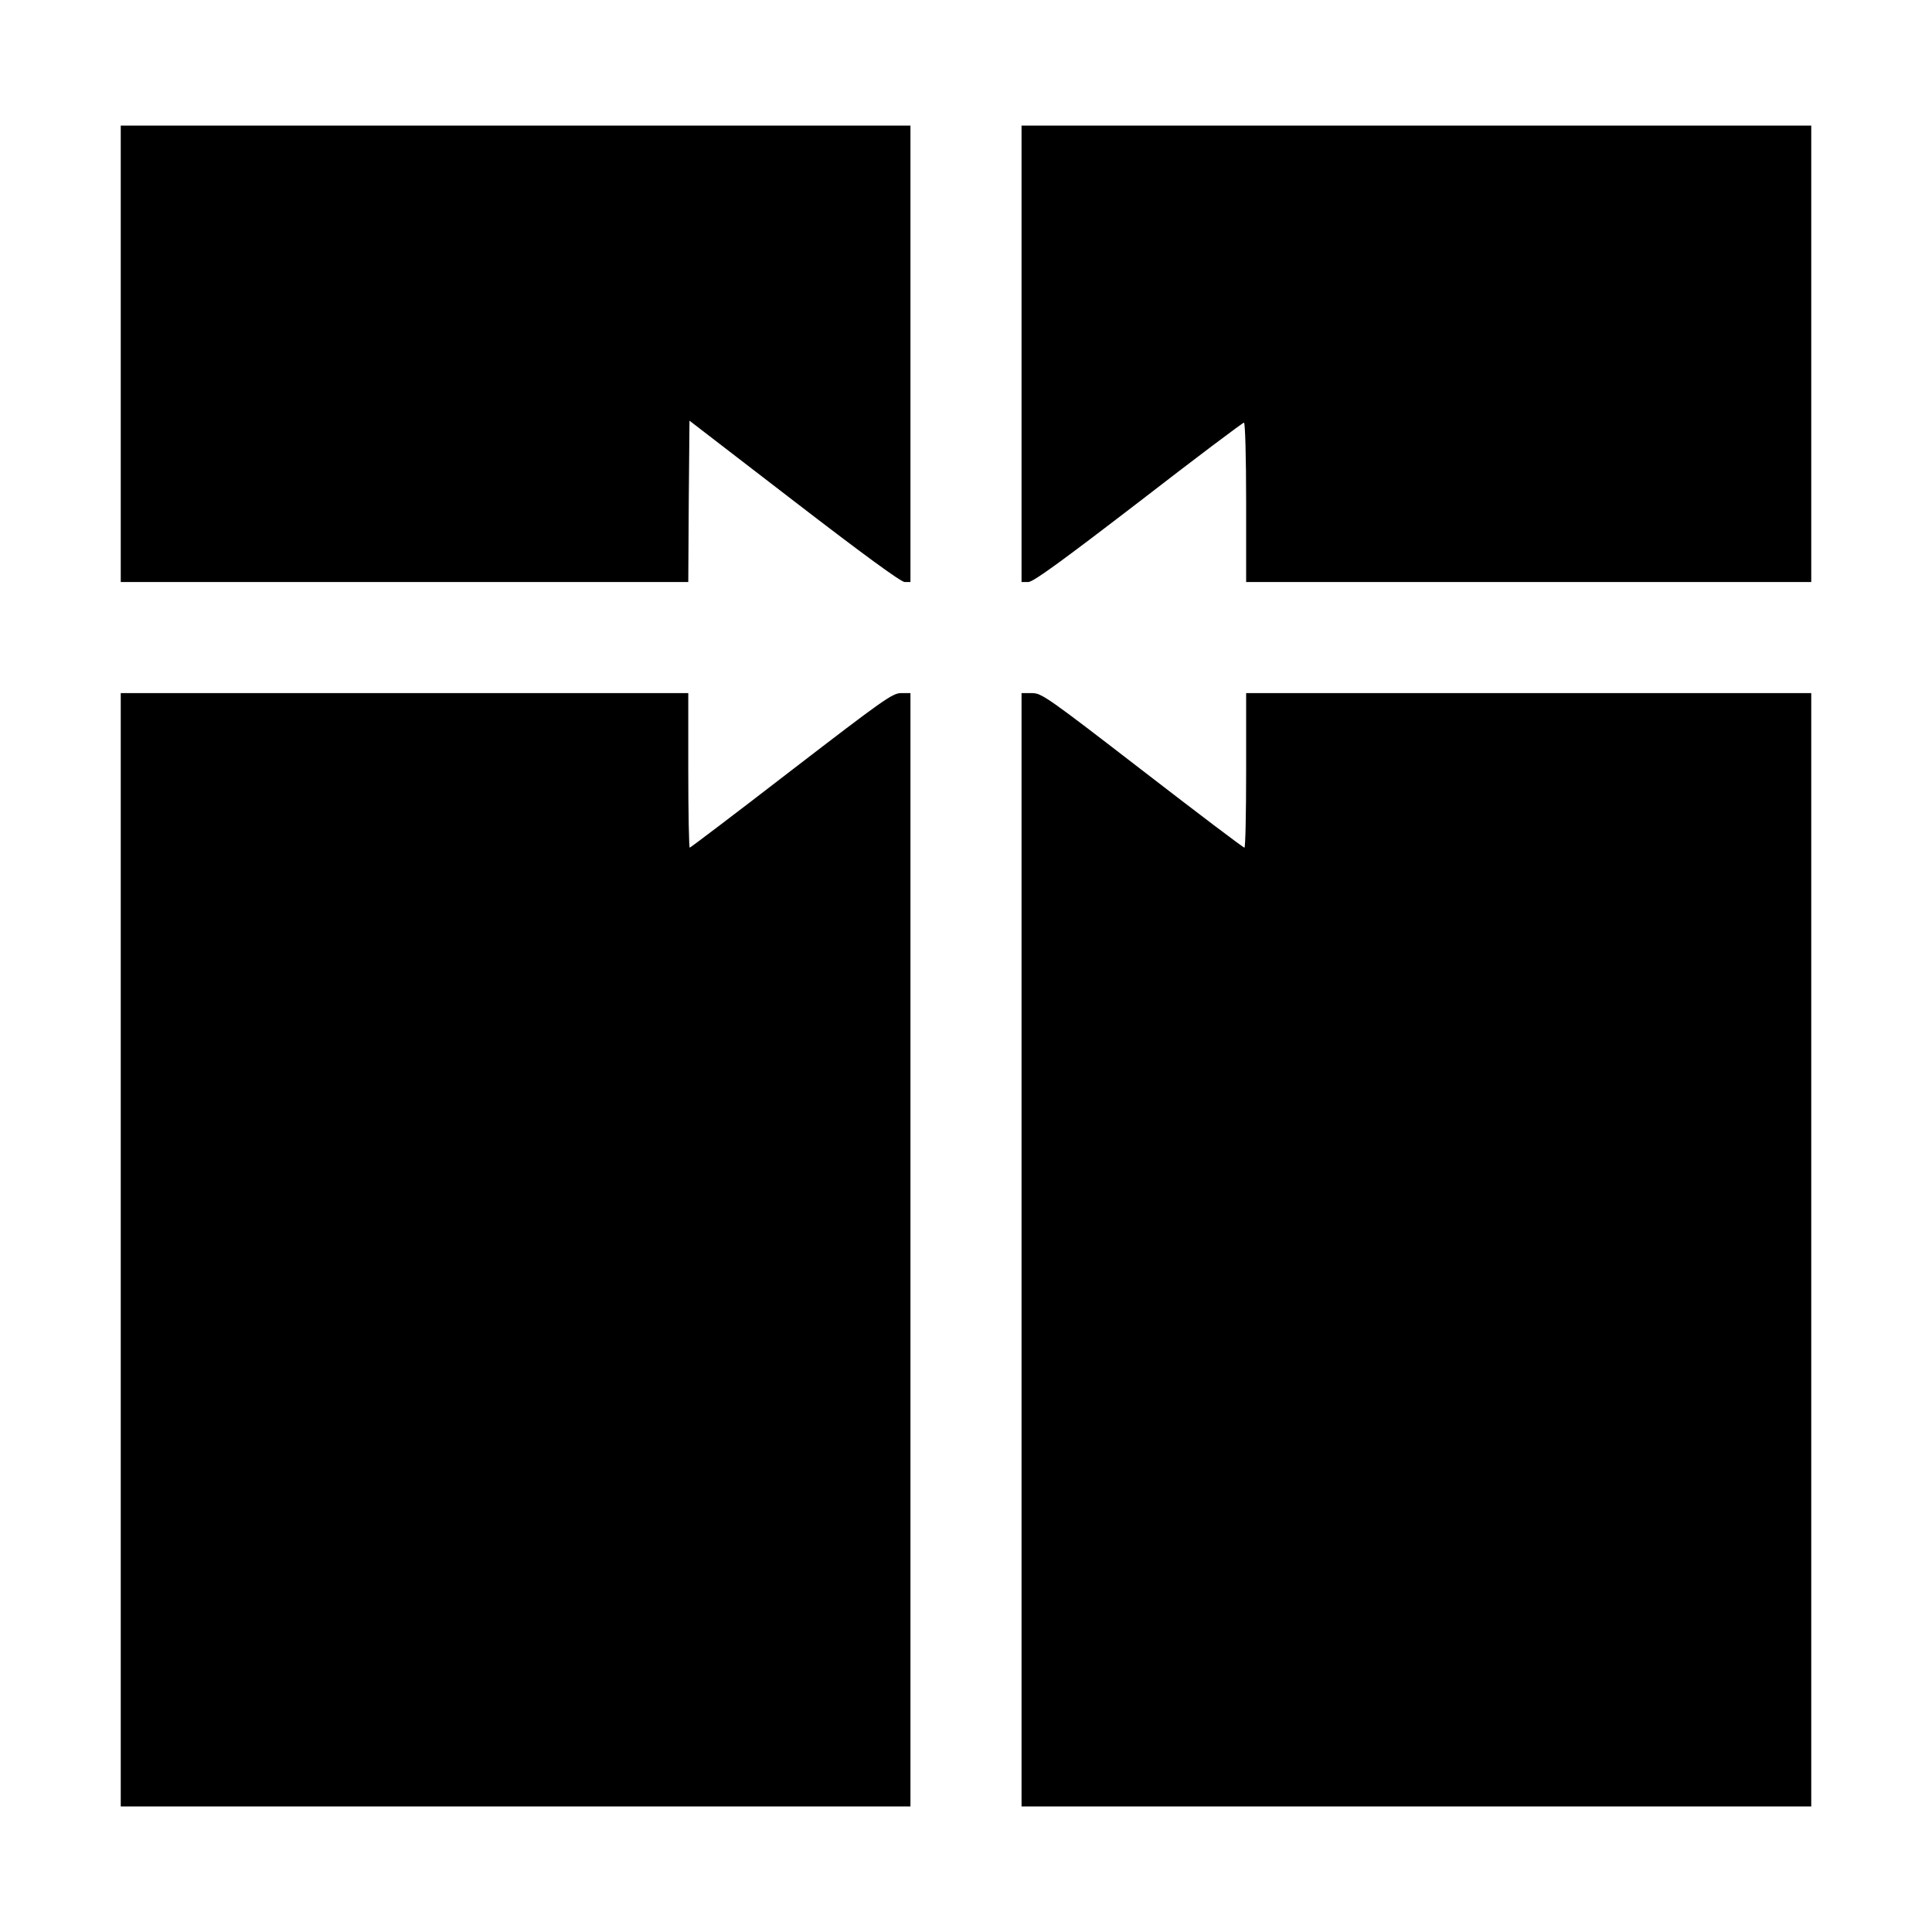
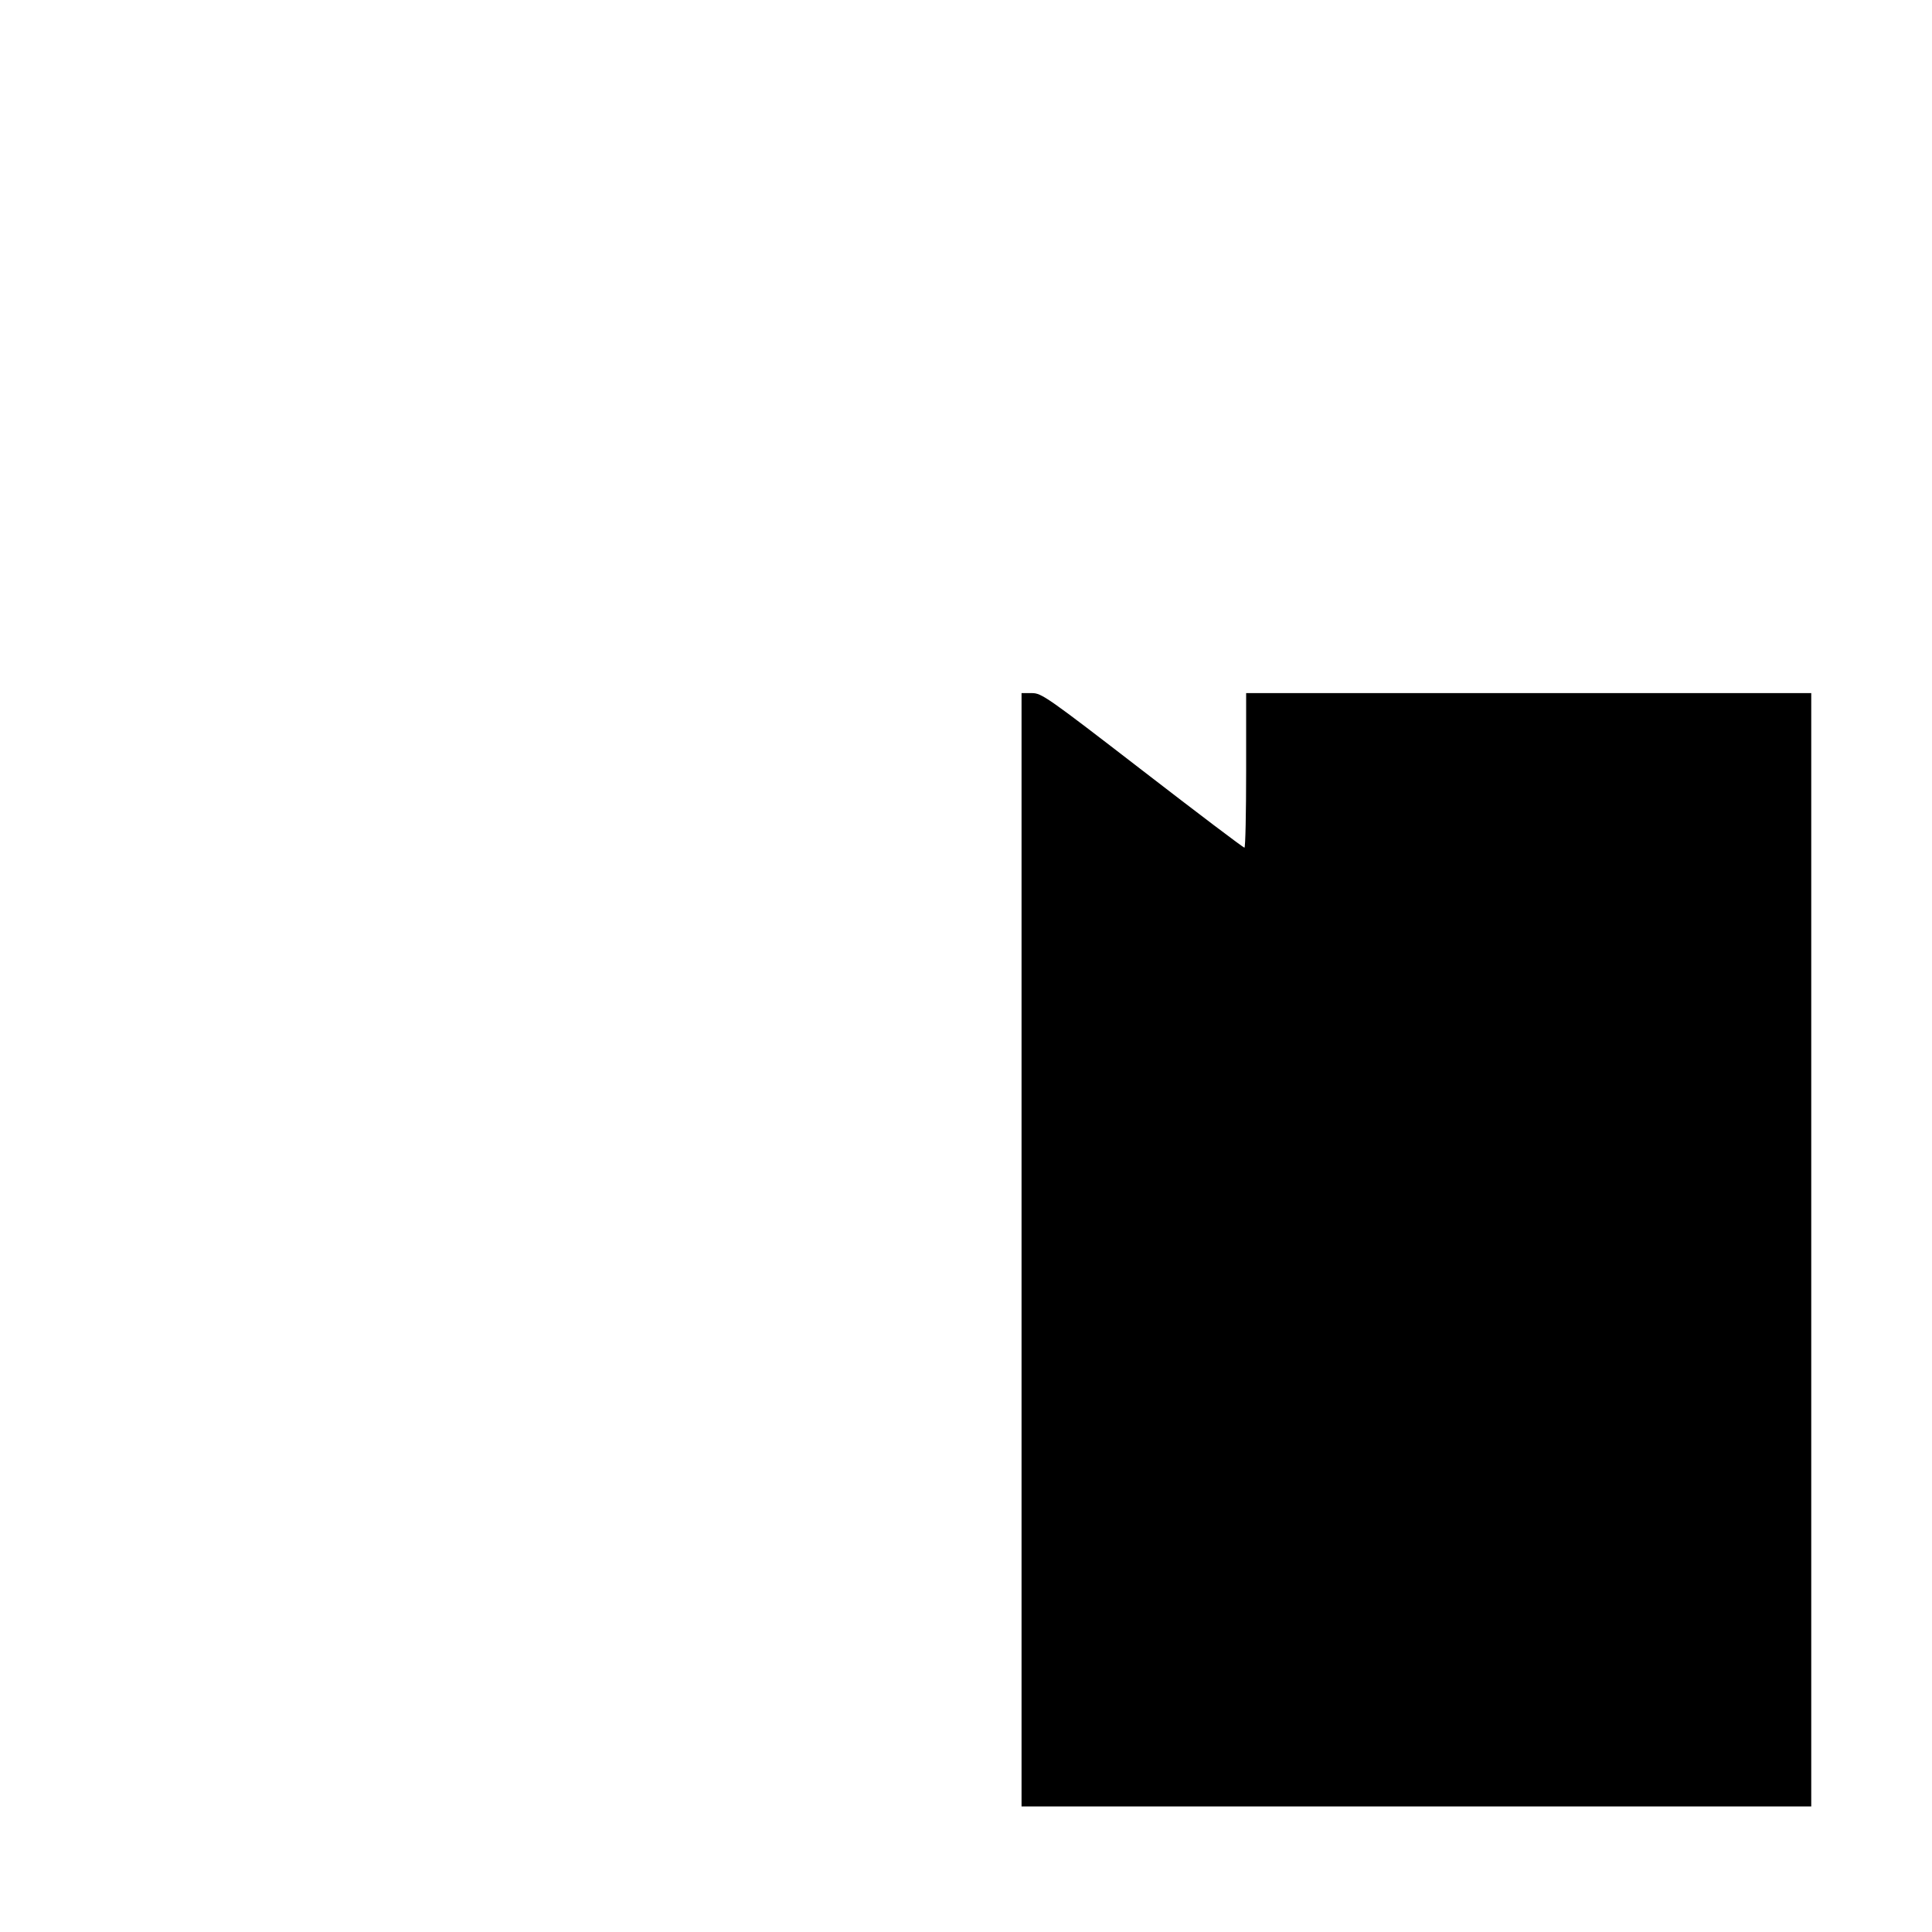
<svg xmlns="http://www.w3.org/2000/svg" version="1.0" width="800pt" height="800pt" viewBox="0 0 800 800" preserveAspectRatio="xMidYMid meet">
  <g transform="translate(0,800) scale(0.1,-0.1)" fill="#000000" stroke="none">
-     <path d="M500 6535 l0 -945 1175 0 1175 0 2 334 3 334 434 -334 c287 -221 442 -334 457 -334 l24 0 0 945 0 945 -1635 0 -1635 0 0 -945z" />
-     <path d="M4230 6535 l0 -945 28 0 c20 0 133 82 456 330 235 182 432 330 437 330 5 0 9 -142 9 -330 l0 -330 1170 0 1170 0 0 945 0 945 -1635 0 -1635 0 0 -945z" />
-     <path d="M500 2825 l0 -2305 1635 0 1635 0 0 2305 0 2305 -39 0 c-35 0 -73 -27 -454 -320 -228 -176 -418 -320 -421 -320 -3 0 -6 144 -6 320 l0 320 -1175 0 -1175 0 0 -2305z" />
    <path d="M4230 2825 l0 -2305 1635 0 1635 0 0 2305 0 2305 -1170 0 -1170 0 0 -320 c0 -176 -3 -320 -7 -320 -5 0 -195 144 -423 320 -394 304 -417 320 -457 320 l-43 0 0 -2305z" />
  </g>
</svg>